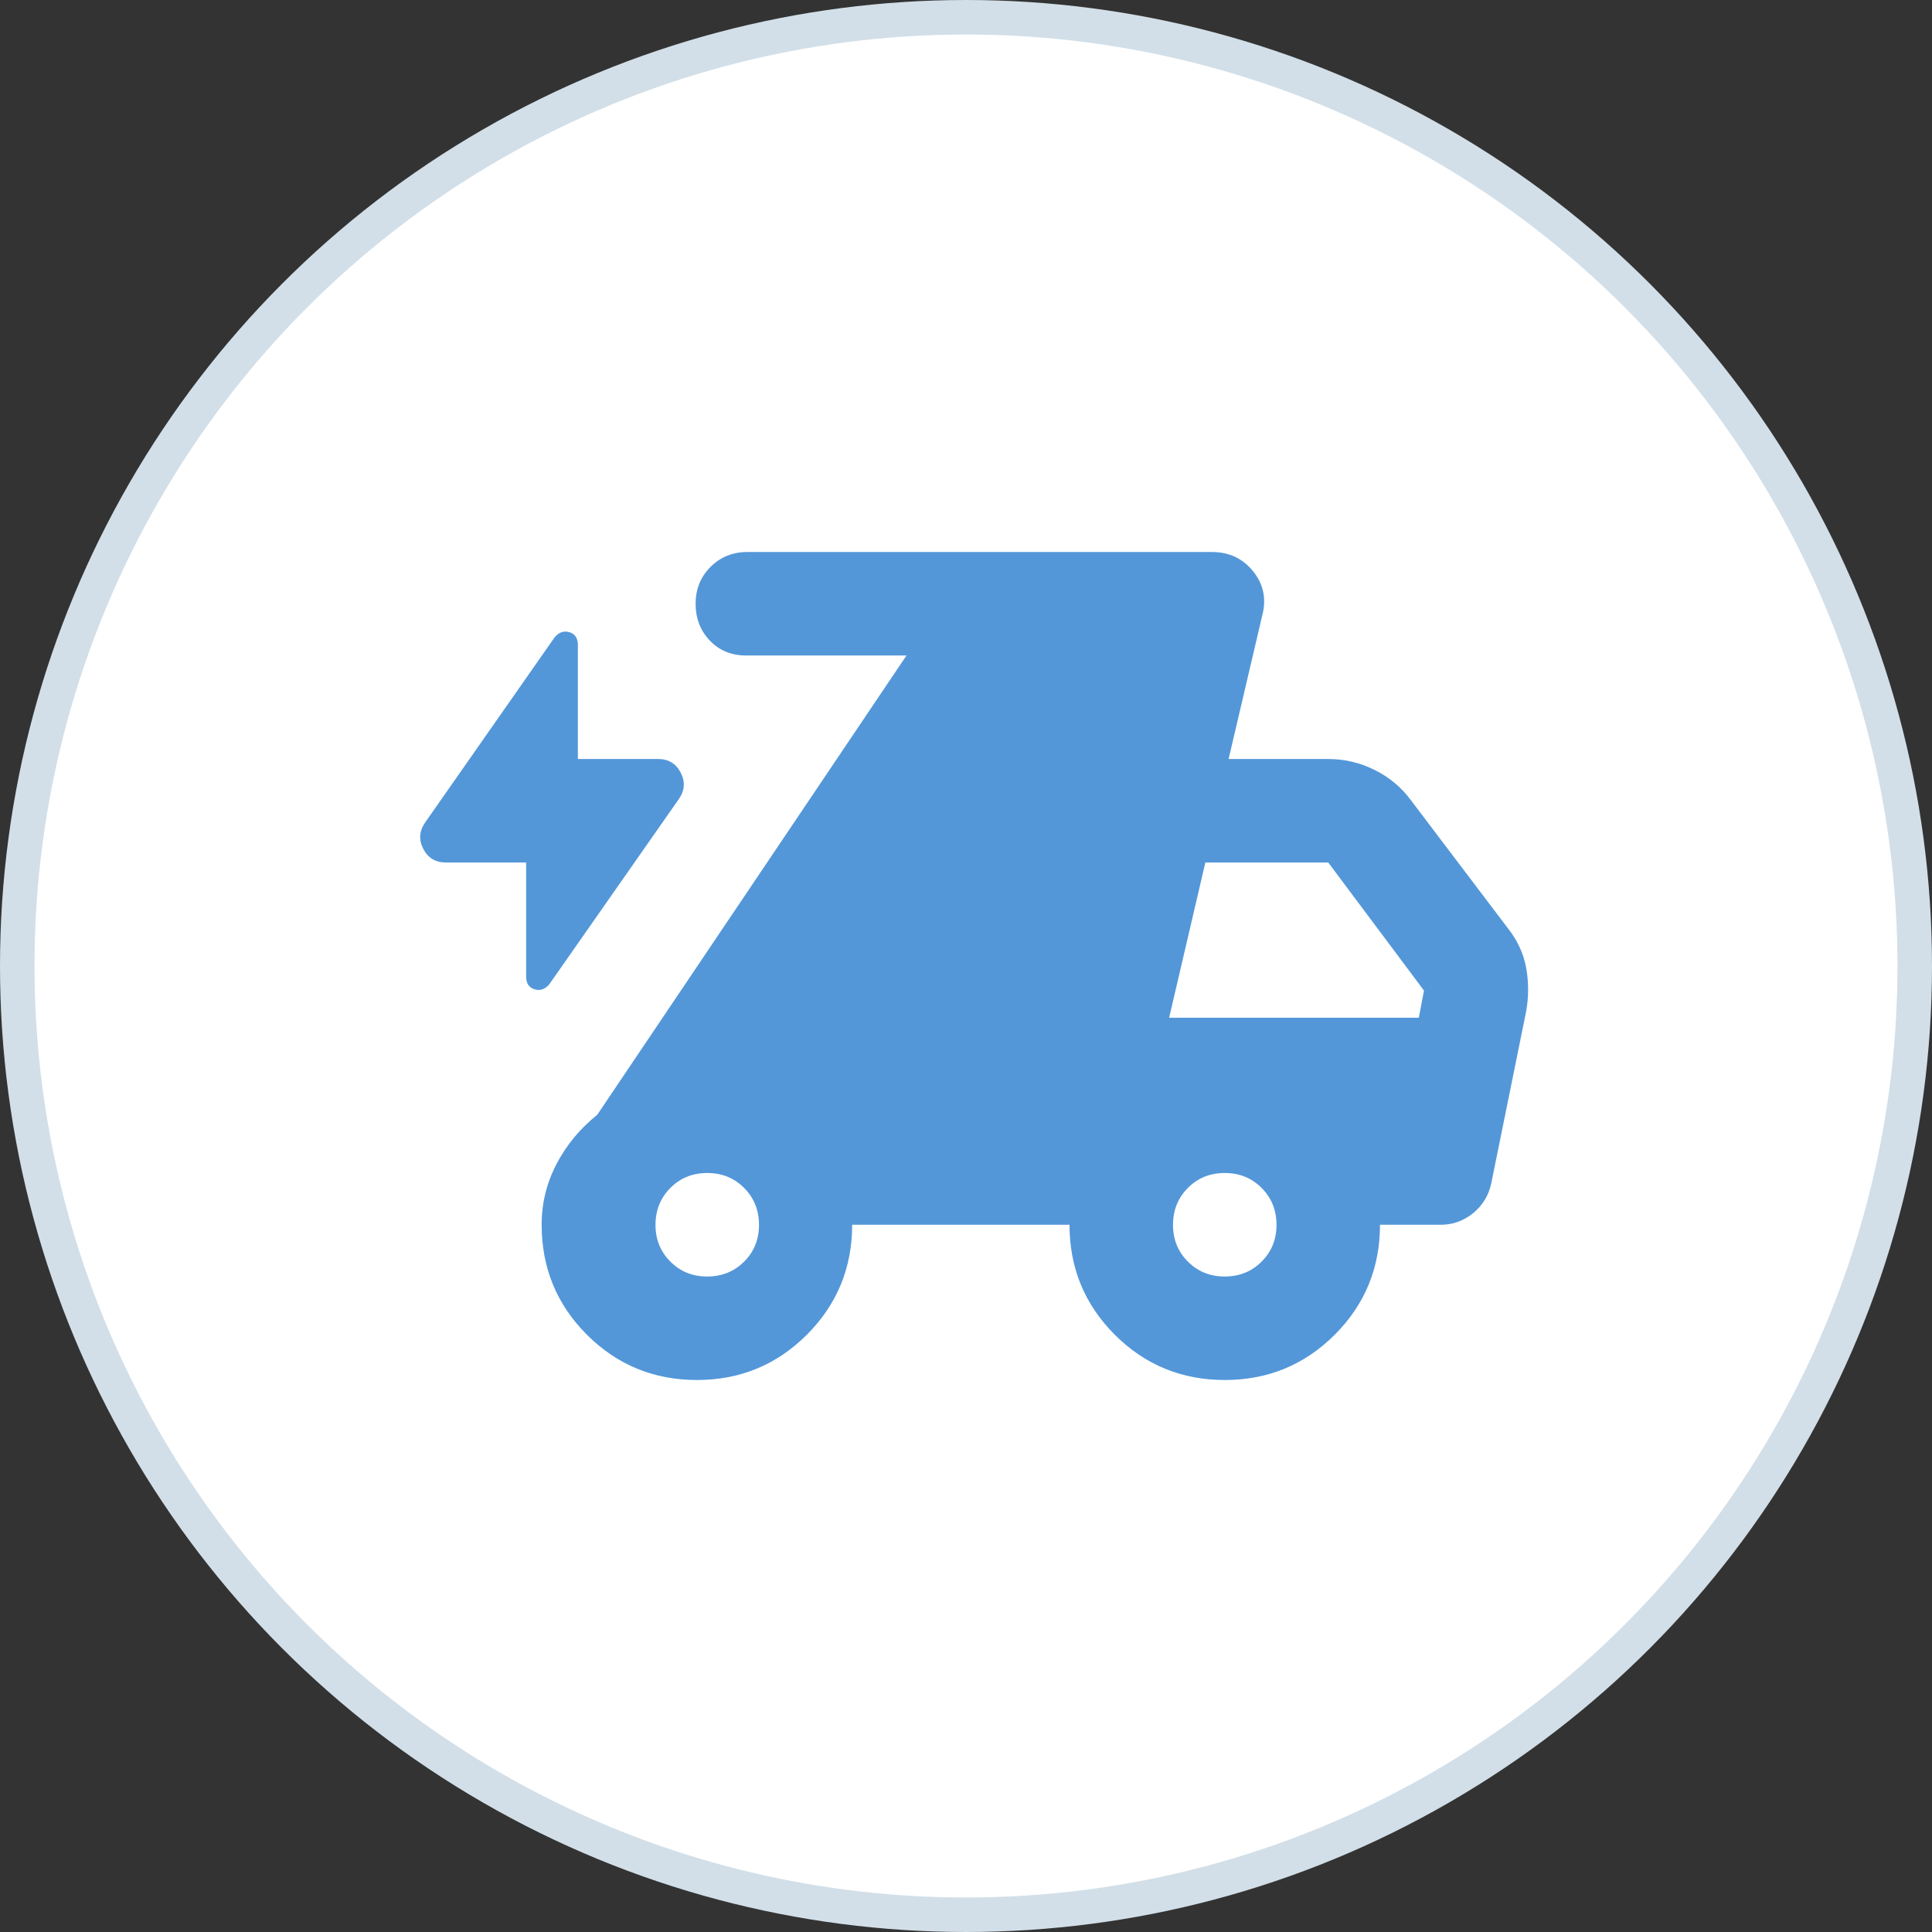
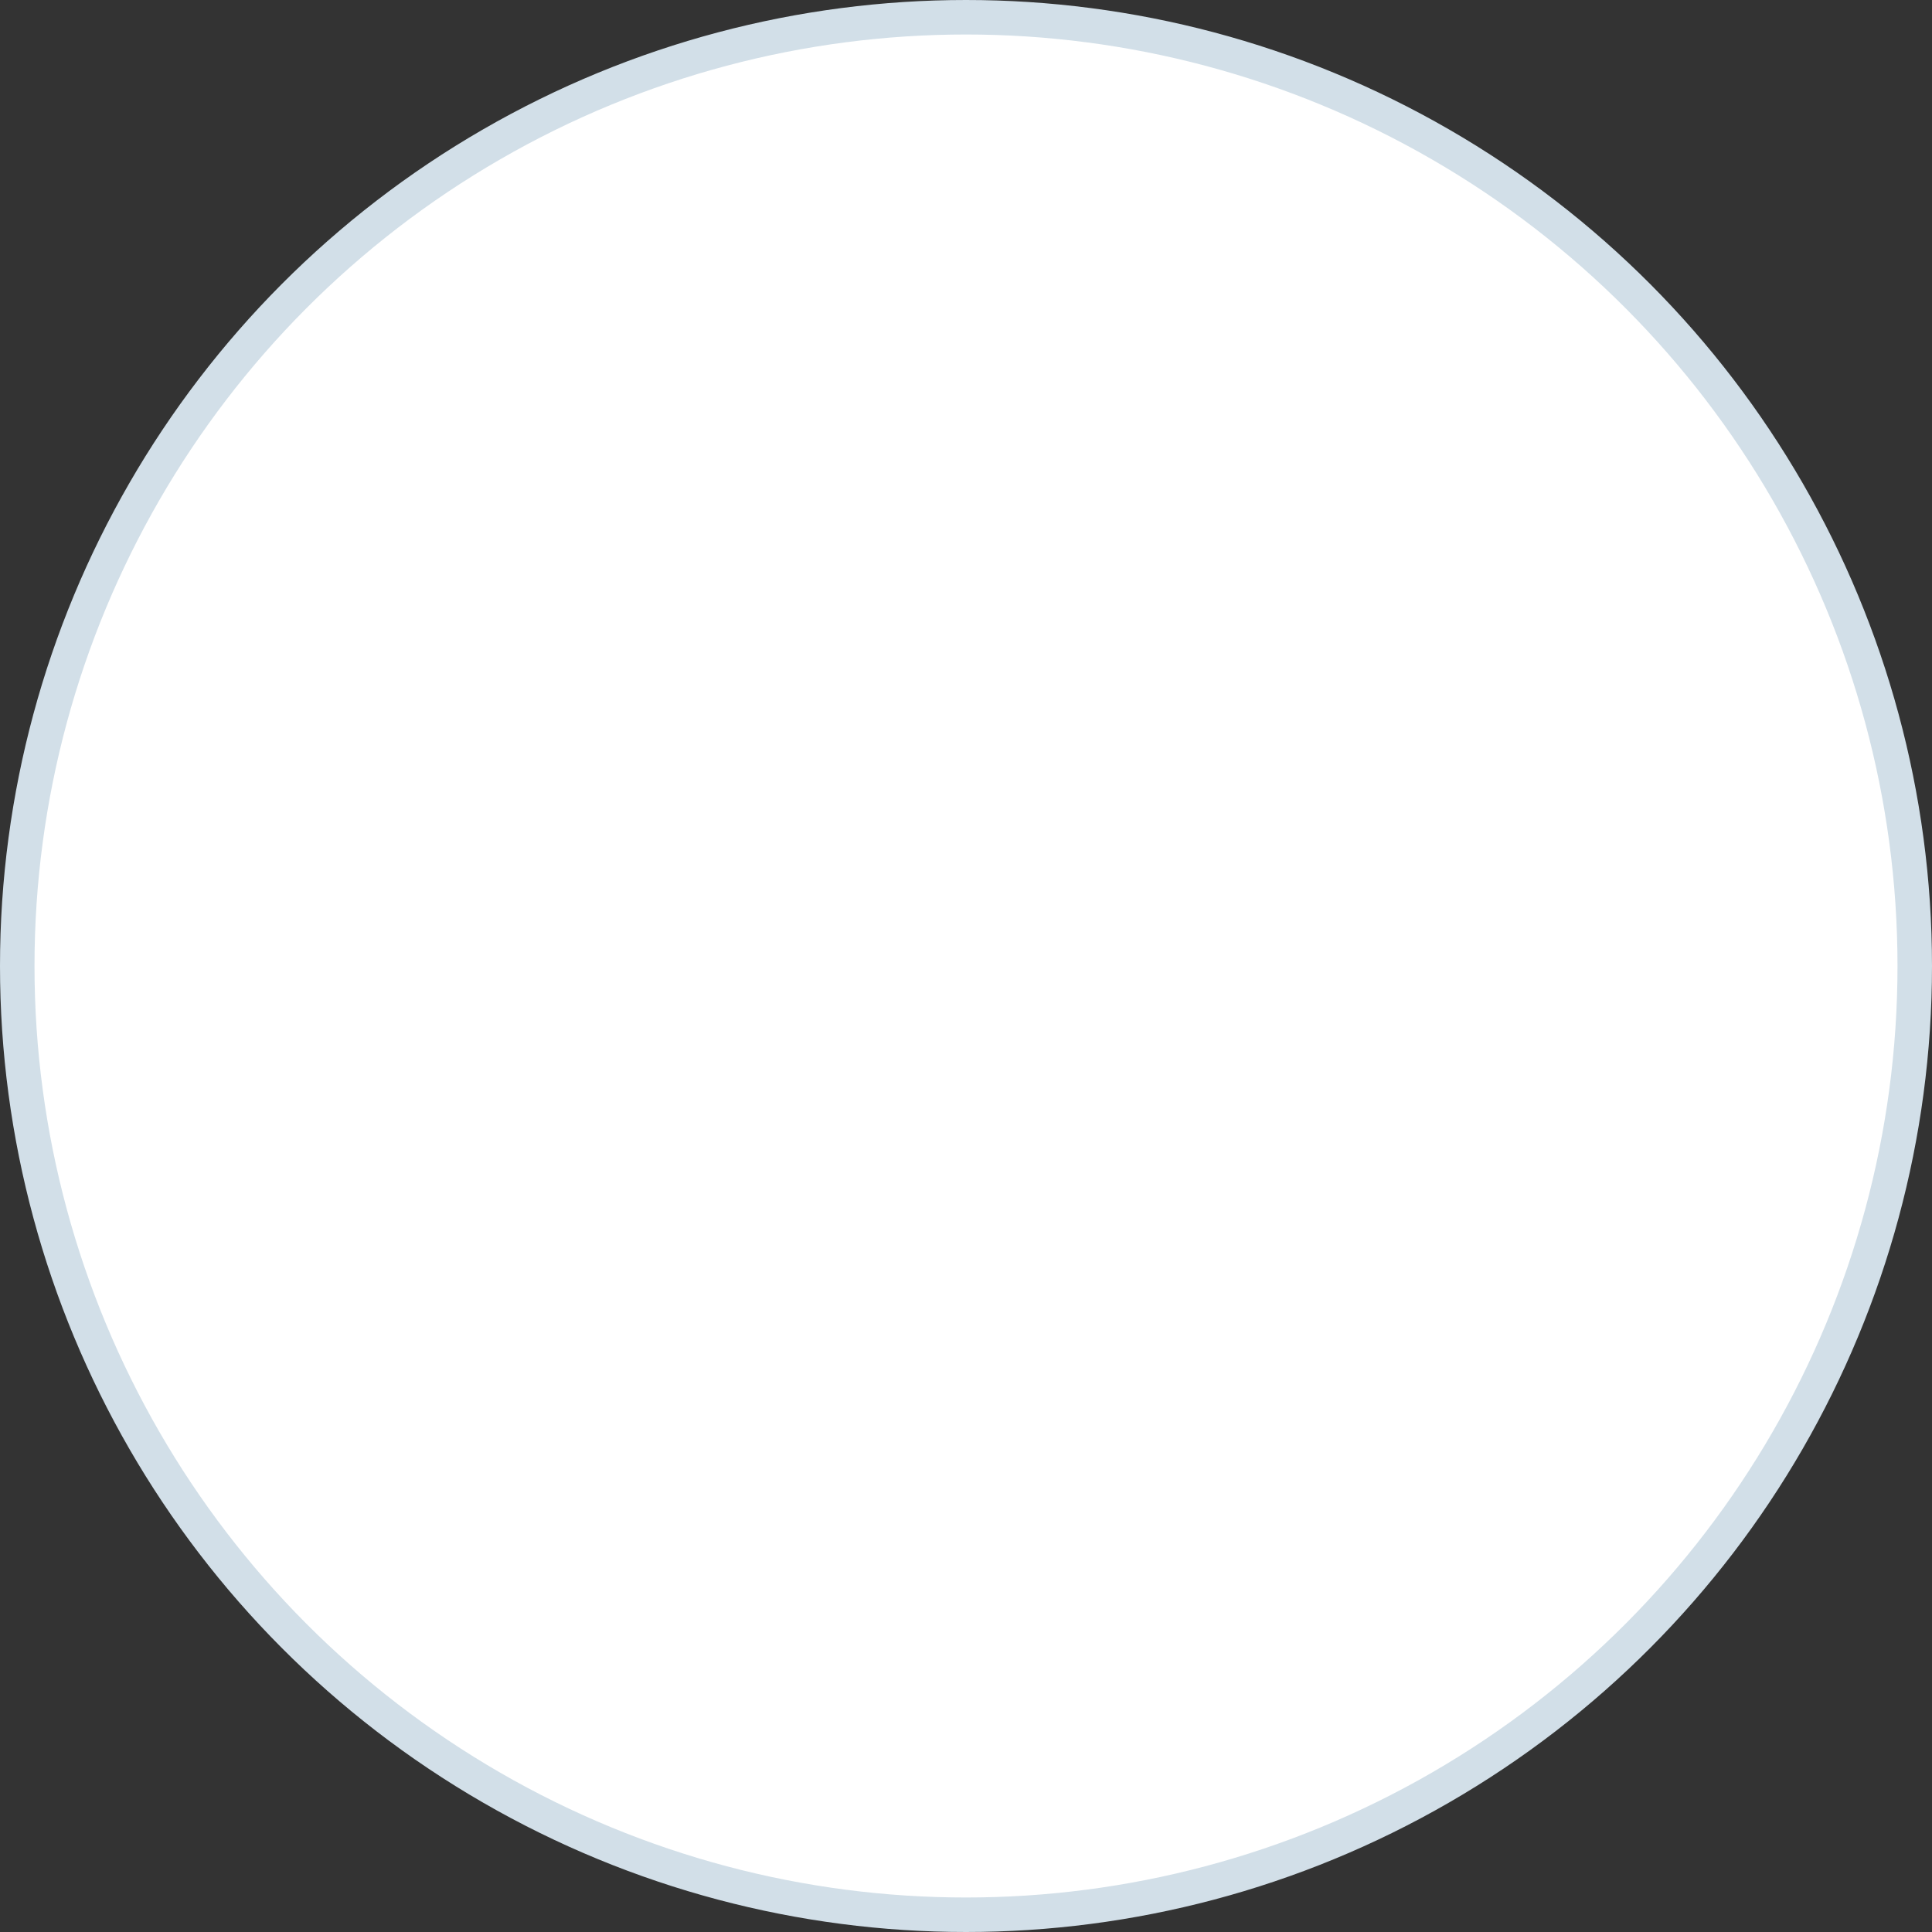
<svg xmlns="http://www.w3.org/2000/svg" width="56" height="56" viewBox="0 0 56 56" fill="none">
  <rect x="0" y="0" width="56" height="56" fill="#333333" stroke="none" />
  <circle cx="28" cy="28" r="27.5" fill="white" stroke="#D2DFE8" />
-   <path d="M15.25 25H12.925C12.625 25 12.406 24.869 12.27 24.607C12.133 24.345 12.151 24.088 12.325 23.837L16.075 18.475C16.2 18.325 16.344 18.275 16.507 18.325C16.67 18.375 16.751 18.5 16.75 18.7V22H19.075C19.375 22 19.593 22.131 19.73 22.395C19.867 22.657 19.849 22.913 19.675 23.163L15.925 28.525C15.8 28.675 15.656 28.725 15.493 28.675C15.33 28.625 15.249 28.5 15.25 28.3V25ZM20.2 40C18.95 40 17.887 39.562 17.012 38.688C16.137 37.812 15.7 36.75 15.7 35.5C15.7 34.875 15.844 34.288 16.132 33.737C16.42 33.188 16.814 32.712 17.312 32.312L26.275 19H21.625C21.2 19 20.85 18.856 20.575 18.568C20.3 18.28 20.163 17.924 20.163 17.5C20.163 17.076 20.306 16.72 20.595 16.432C20.883 16.144 21.238 16 21.663 16H35.125C35.625 16 36.025 16.188 36.325 16.562C36.625 16.938 36.712 17.363 36.587 17.837L35.612 22H38.5C38.975 22 39.425 22.107 39.85 22.32C40.275 22.532 40.625 22.826 40.9 23.2L43.712 26.913C43.987 27.262 44.163 27.644 44.237 28.057C44.312 28.47 44.312 28.889 44.237 29.312L43.225 34.3C43.15 34.65 42.975 34.938 42.7 35.163C42.425 35.388 42.112 35.5 41.763 35.5H40C40 36.75 39.562 37.812 38.688 38.688C37.812 39.562 36.75 40 35.5 40C34.25 40 33.188 39.562 32.312 38.688C31.438 37.812 31 36.75 31 35.5H24.7C24.7 36.75 24.262 37.812 23.387 38.688C22.512 39.562 21.45 40 20.2 40ZM20.5 37C20.925 37 21.282 36.856 21.57 36.568C21.858 36.28 22.001 35.924 22 35.5C21.999 35.076 21.855 34.72 21.568 34.432C21.281 34.144 20.925 34 20.5 34C20.075 34 19.719 34.144 19.432 34.432C19.145 34.72 19.001 35.076 19 35.5C18.999 35.924 19.143 36.281 19.432 36.569C19.721 36.858 20.077 37.002 20.5 37ZM35.5 37C35.925 37 36.282 36.856 36.569 36.568C36.858 36.28 37.001 35.924 37 35.5C36.999 35.076 36.855 34.72 36.568 34.432C36.281 34.144 35.925 34 35.5 34C35.075 34 34.719 34.144 34.432 34.432C34.145 34.72 34.001 35.076 34 35.5C33.999 35.924 34.143 36.281 34.432 36.569C34.721 36.858 35.077 37.002 35.5 37ZM33.888 29.5H41.125L41.275 28.712L38.5 25H34.938L33.888 29.5Z" fill="#5397D9" />
</svg>